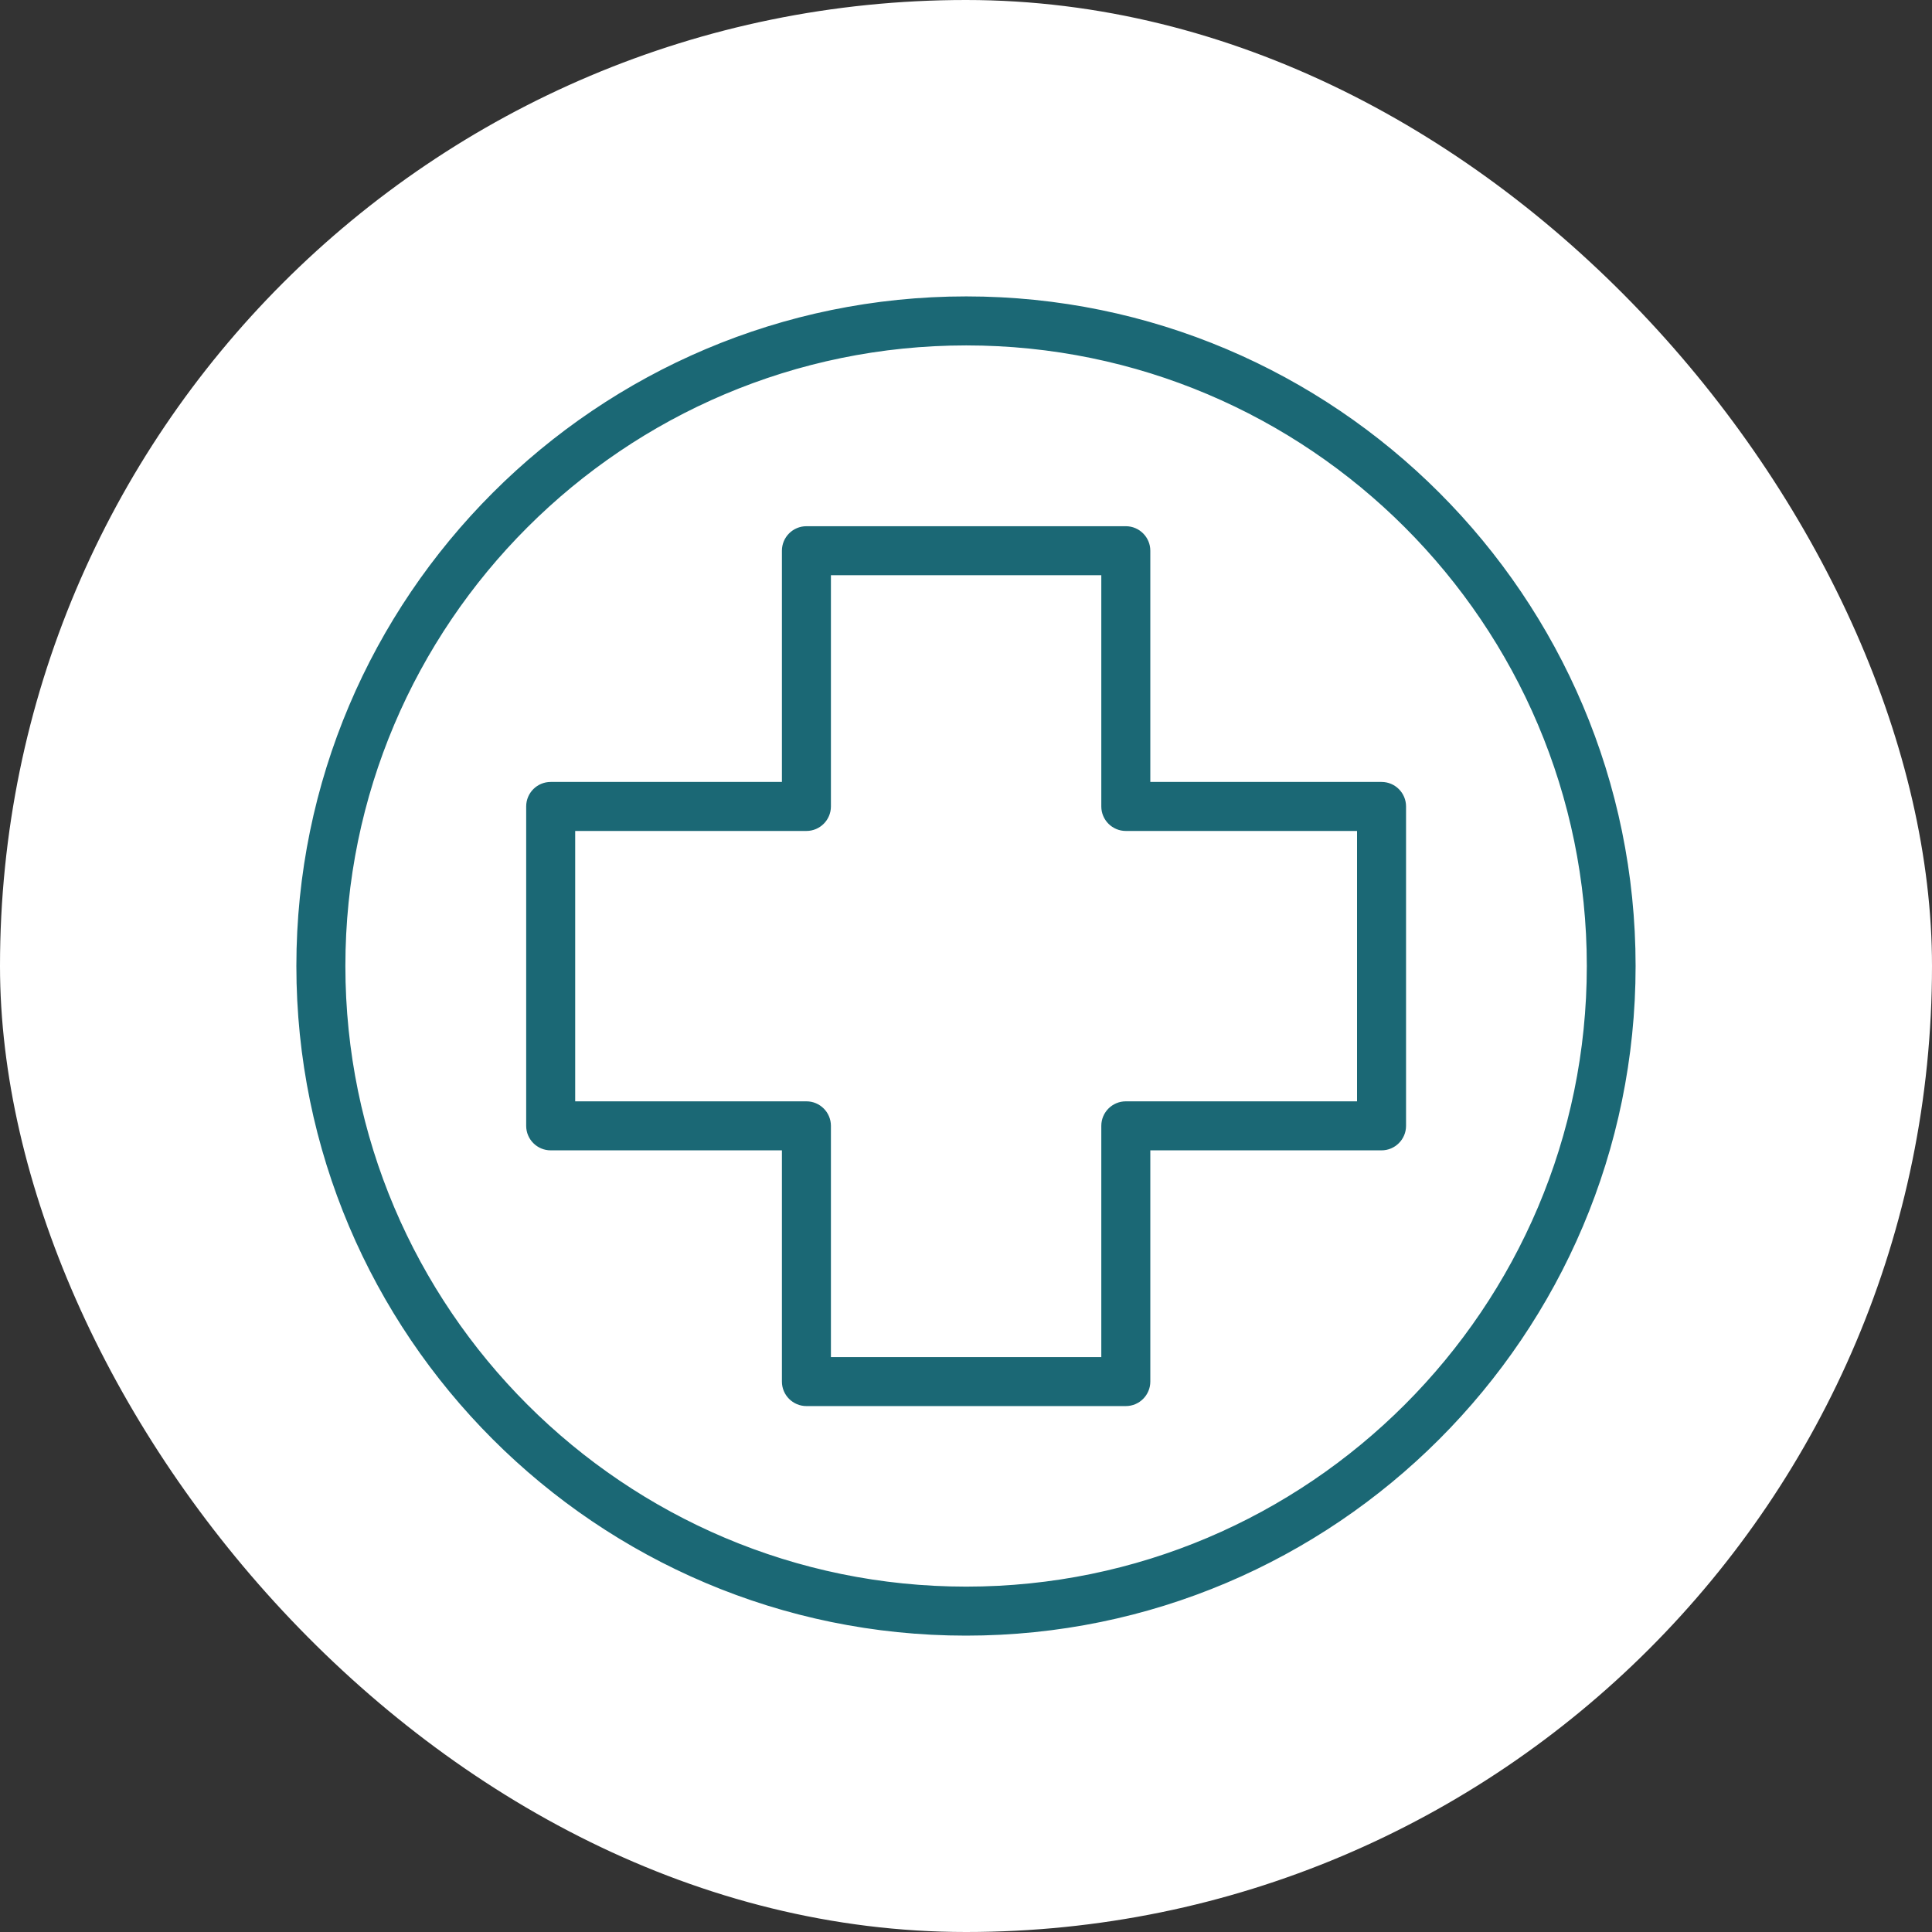
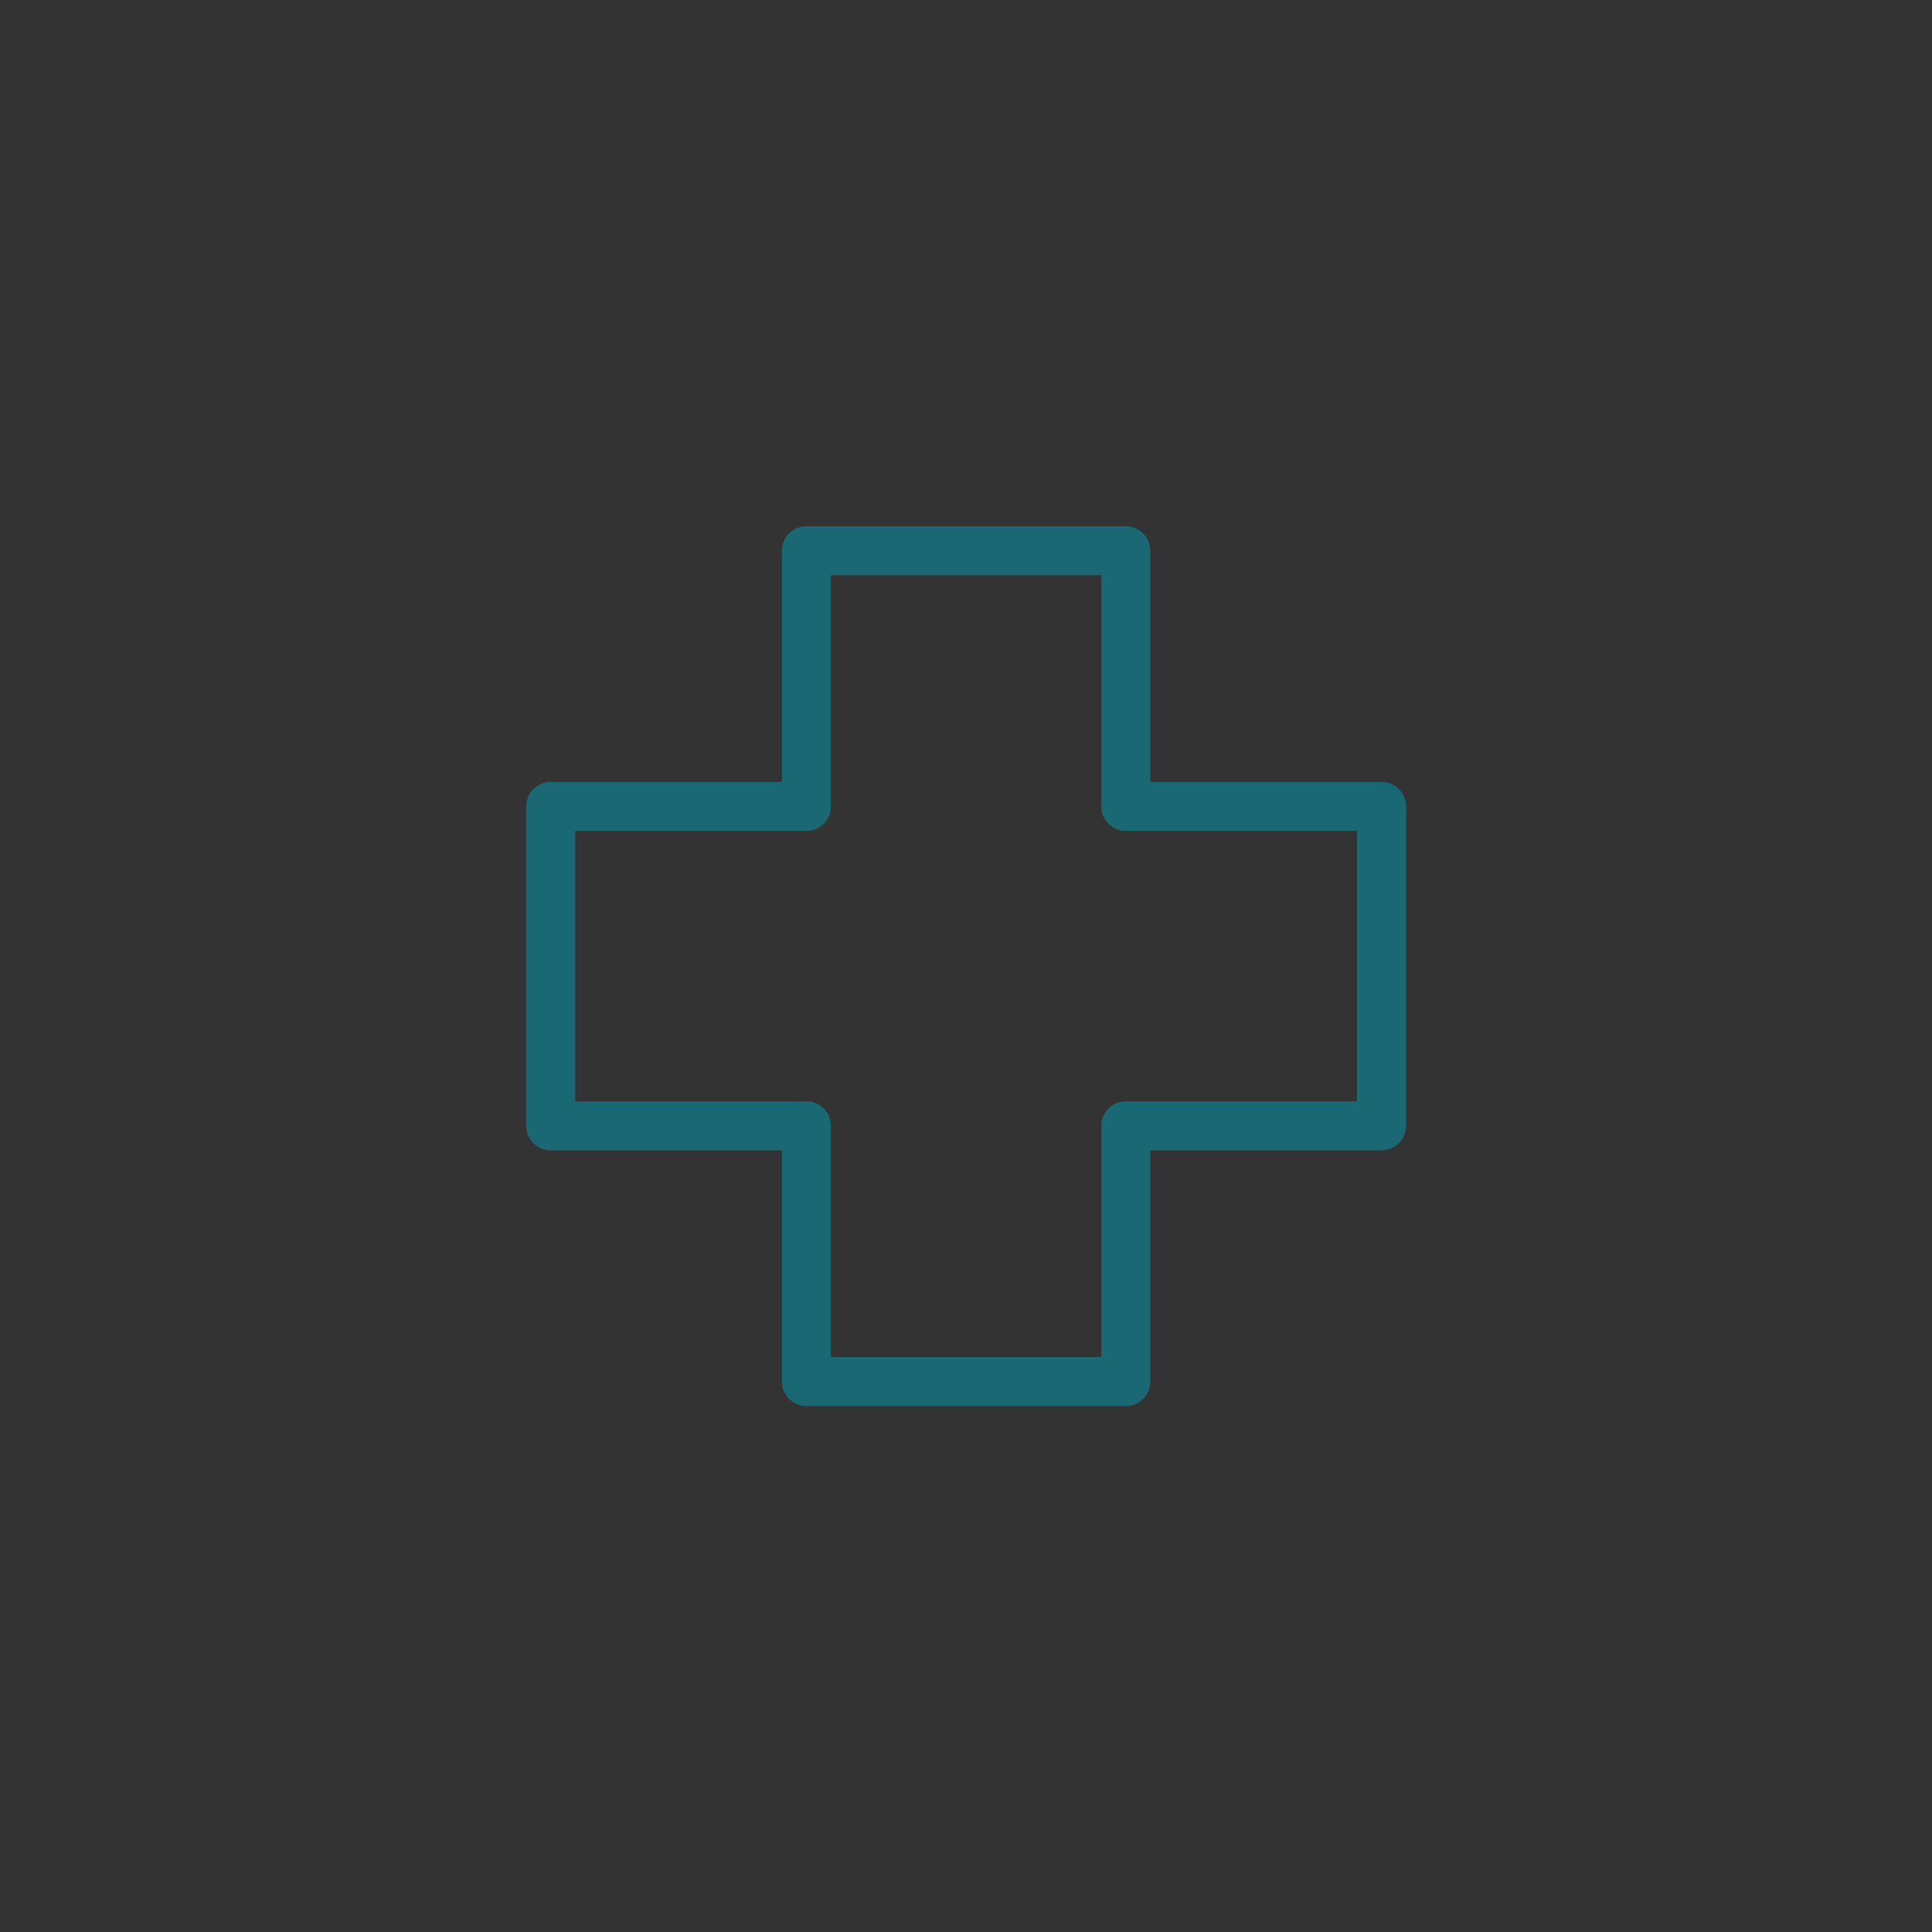
<svg xmlns="http://www.w3.org/2000/svg" width="60" height="60" viewBox="0 0 60 60" fill="none">
  <rect x="0" y="0" width="60" height="60" fill="#333333" stroke="none" />
-   <rect width="60" height="60" rx="30" fill="white" />
  <path d="M42.905 24.365H35.643V17.103C35.643 16.728 35.338 16.423 34.963 16.423H25.044C24.669 16.423 24.364 16.728 24.364 17.103V24.365H17.102C16.727 24.365 16.422 24.669 16.422 25.045V34.964C16.422 35.339 16.727 35.644 17.102 35.644H24.364V42.906C24.364 43.281 24.669 43.586 25.044 43.586H34.963C35.338 43.586 35.643 43.281 35.643 42.906V35.644H42.905C43.28 35.644 43.585 35.339 43.585 34.964V25.045C43.585 24.669 43.28 24.365 42.905 24.365ZM25.044 34.284H17.782V25.725H25.044C25.419 25.725 25.724 25.42 25.724 25.045V17.783H34.283V25.045C34.283 25.42 34.588 25.725 34.963 25.725H42.225V34.284H34.963C34.588 34.284 34.283 34.589 34.283 34.964V42.226H25.724V34.964C25.724 34.589 25.419 34.284 25.044 34.284Z" fill="#1B6875" stroke="#1B6875" stroke-width="0.162" stroke-miterlimit="10" />
-   <path d="M30.007 9.286C18.579 9.286 9.285 18.58 9.285 30C9.285 41.421 18.579 50.715 29.999 50.715C41.42 50.715 50.714 41.421 50.714 30C50.714 18.58 41.428 9.286 30.007 9.286ZM49.361 30C49.361 40.67 40.677 49.355 30.007 49.355C19.337 49.355 10.645 40.678 10.645 30C10.645 19.323 19.33 10.646 30.007 10.646C40.685 10.646 49.361 19.331 49.361 30Z" fill="#1B6875" stroke="#1B6875" stroke-width="0.162" stroke-miterlimit="10" />
</svg>